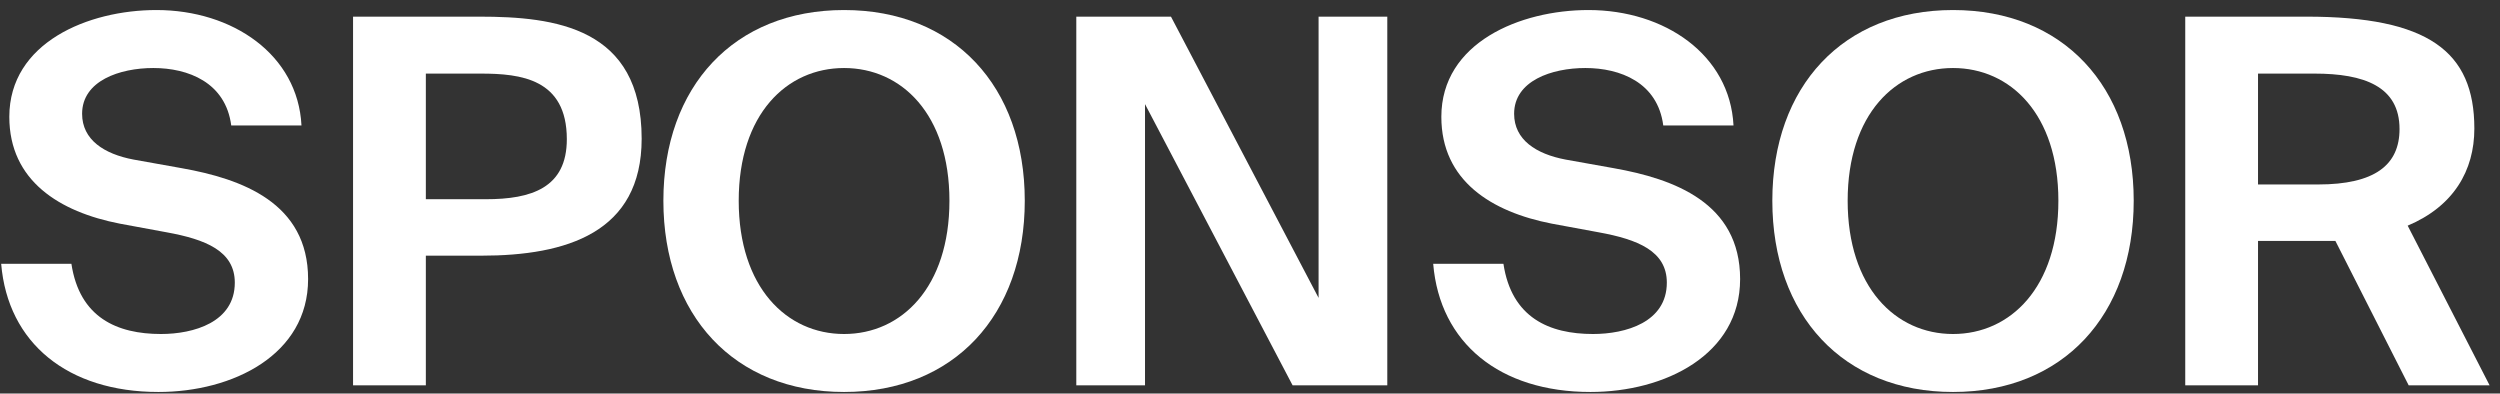
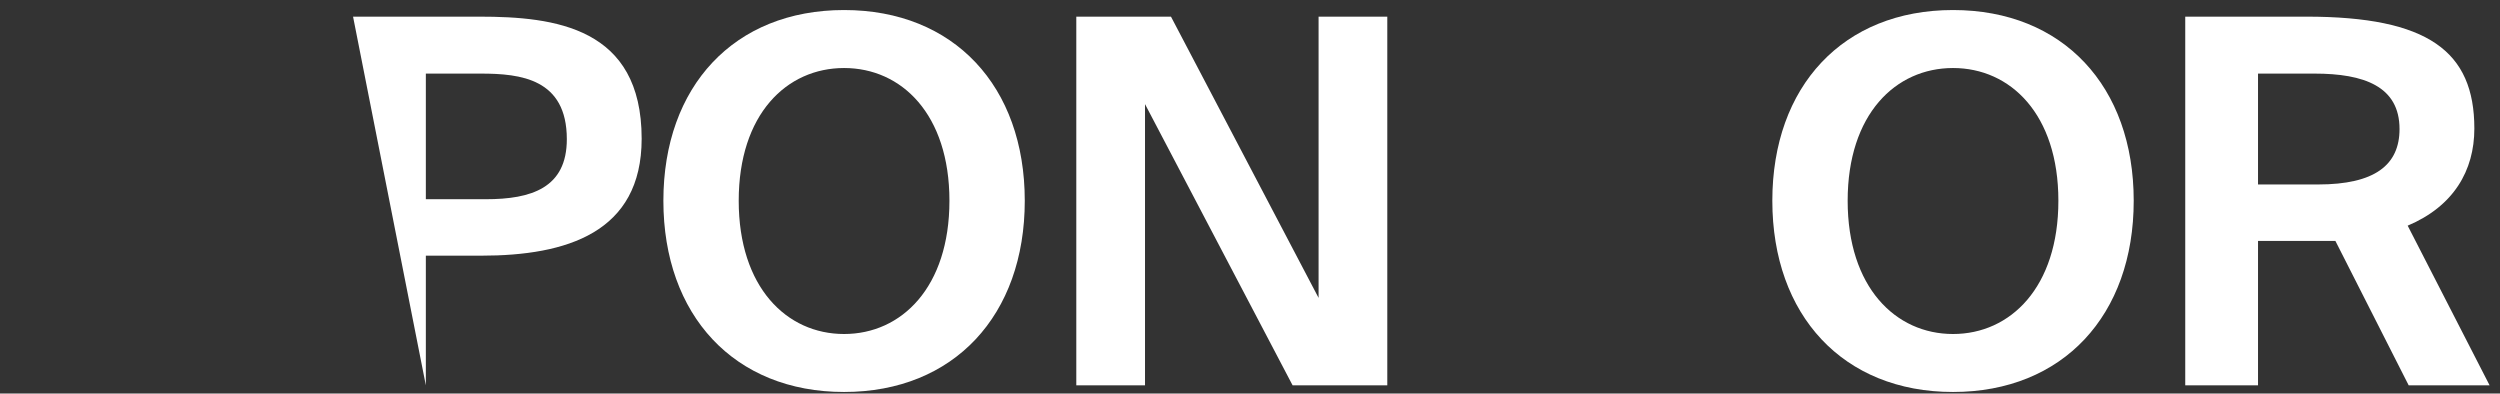
<svg xmlns="http://www.w3.org/2000/svg" width="216" height="34" viewBox="0 0 216 34" fill="none">
  <rect x="0" y="0" width="216" height="34" fill="#333333" stroke="none" />
  <path d="M201.778 20.816L195.093 20.816L195.093 33.295L188.805 33.295L188.805 1.438L199.271 1.438C209.782 1.438 213.784 4.426 213.784 11.105C213.784 14.752 211.981 17.828 208.023 19.497L215.103 33.295L208.111 33.295L201.778 20.816ZM195.093 6.359L195.093 15.938L200.283 15.938C205.164 15.938 207.319 14.268 207.319 11.149C207.319 7.457 204.241 6.359 199.975 6.359L195.093 6.359Z" fill="white" />
  <path d="M168.741 33.867C159.242 33.867 153.129 27.232 153.129 17.345C153.129 7.458 159.242 0.867 168.741 0.867C178.24 0.867 184.353 7.458 184.353 17.345C184.353 27.232 178.24 33.867 168.741 33.867ZM168.741 28.858C173.71 28.858 177.844 24.815 177.844 17.345C177.844 9.875 173.71 5.877 168.741 5.877C163.771 5.877 159.638 9.875 159.638 17.345C159.638 24.815 163.771 28.858 168.741 28.858Z" fill="white" />
-   <path d="M134.075 19.323C128.885 18.312 124.532 15.632 124.532 10.095C124.532 3.679 131.348 0.867 137.241 0.867C143.838 0.867 149.467 4.734 149.775 10.842L143.706 10.842C143.222 7.107 139.968 5.877 136.977 5.877C134.075 5.877 130.82 6.975 130.82 9.831C130.82 12.072 132.711 13.303 135.262 13.786L139.44 14.533C144.629 15.456 150.346 17.521 150.346 24.112C150.346 30.66 143.838 33.867 137.417 33.867C129.589 33.867 124.4 29.649 123.828 22.794L129.897 22.794C130.601 27.452 133.855 28.858 137.637 28.858C140.451 28.858 144.014 27.847 144.014 24.42C144.014 21.695 141.507 20.685 138.121 20.07L134.075 19.323Z" fill="white" />
  <path d="M111.682 33.295L98.929 8.995L98.929 33.295L92.992 33.295L92.992 1.438L101.172 1.438L113.925 25.737L113.925 1.438L119.862 1.438L119.862 33.295L111.682 33.295Z" fill="white" />
  <path d="M72.928 33.867C63.429 33.867 57.316 27.232 57.316 17.345C57.316 7.458 63.429 0.867 72.928 0.867C82.427 0.867 88.54 7.458 88.54 17.345C88.54 27.232 82.427 33.867 72.928 33.867ZM72.928 28.858C77.898 28.858 82.031 24.815 82.031 17.345C82.031 9.875 77.898 5.877 72.928 5.877C67.959 5.877 63.825 9.875 63.825 17.345C63.825 24.815 67.959 28.858 72.928 28.858Z" fill="white" />
-   <path d="M41.41 1.438C47.963 1.438 55.439 2.36 55.439 11.983C55.439 20.113 48.93 22.09 41.586 22.09L36.793 22.09L36.793 33.295L30.504 33.295L30.504 1.438L41.41 1.438ZM36.793 6.359L36.793 17.212L41.982 17.212C45.896 17.212 48.974 16.246 48.974 12.027C48.974 6.798 44.972 6.359 41.542 6.359L36.793 6.359Z" fill="white" />
-   <path d="M10.348 19.323C5.159 18.312 0.805 15.632 0.805 10.095C0.805 3.679 7.622 0.867 13.514 0.867C20.111 0.867 25.74 4.734 26.048 10.842L19.979 10.842C19.495 7.107 16.241 5.877 13.251 5.877C10.348 5.877 7.094 6.975 7.094 9.831C7.094 12.072 8.985 13.303 11.536 13.786L15.713 14.533C20.903 15.456 26.62 17.521 26.62 24.112C26.62 30.66 20.111 33.867 13.69 33.867C5.863 33.867 0.673 29.649 0.102 22.794L6.17 22.794C6.874 27.452 10.128 28.858 13.91 28.858C16.725 28.858 20.287 27.847 20.287 24.42C20.287 21.695 17.78 20.685 14.394 20.07L10.348 19.323Z" fill="white" />
+   <path d="M41.41 1.438C47.963 1.438 55.439 2.36 55.439 11.983C55.439 20.113 48.93 22.09 41.586 22.09L36.793 22.09L36.793 33.295L30.504 1.438L41.41 1.438ZM36.793 6.359L36.793 17.212L41.982 17.212C45.896 17.212 48.974 16.246 48.974 12.027C48.974 6.798 44.972 6.359 41.542 6.359L36.793 6.359Z" fill="white" />
</svg>